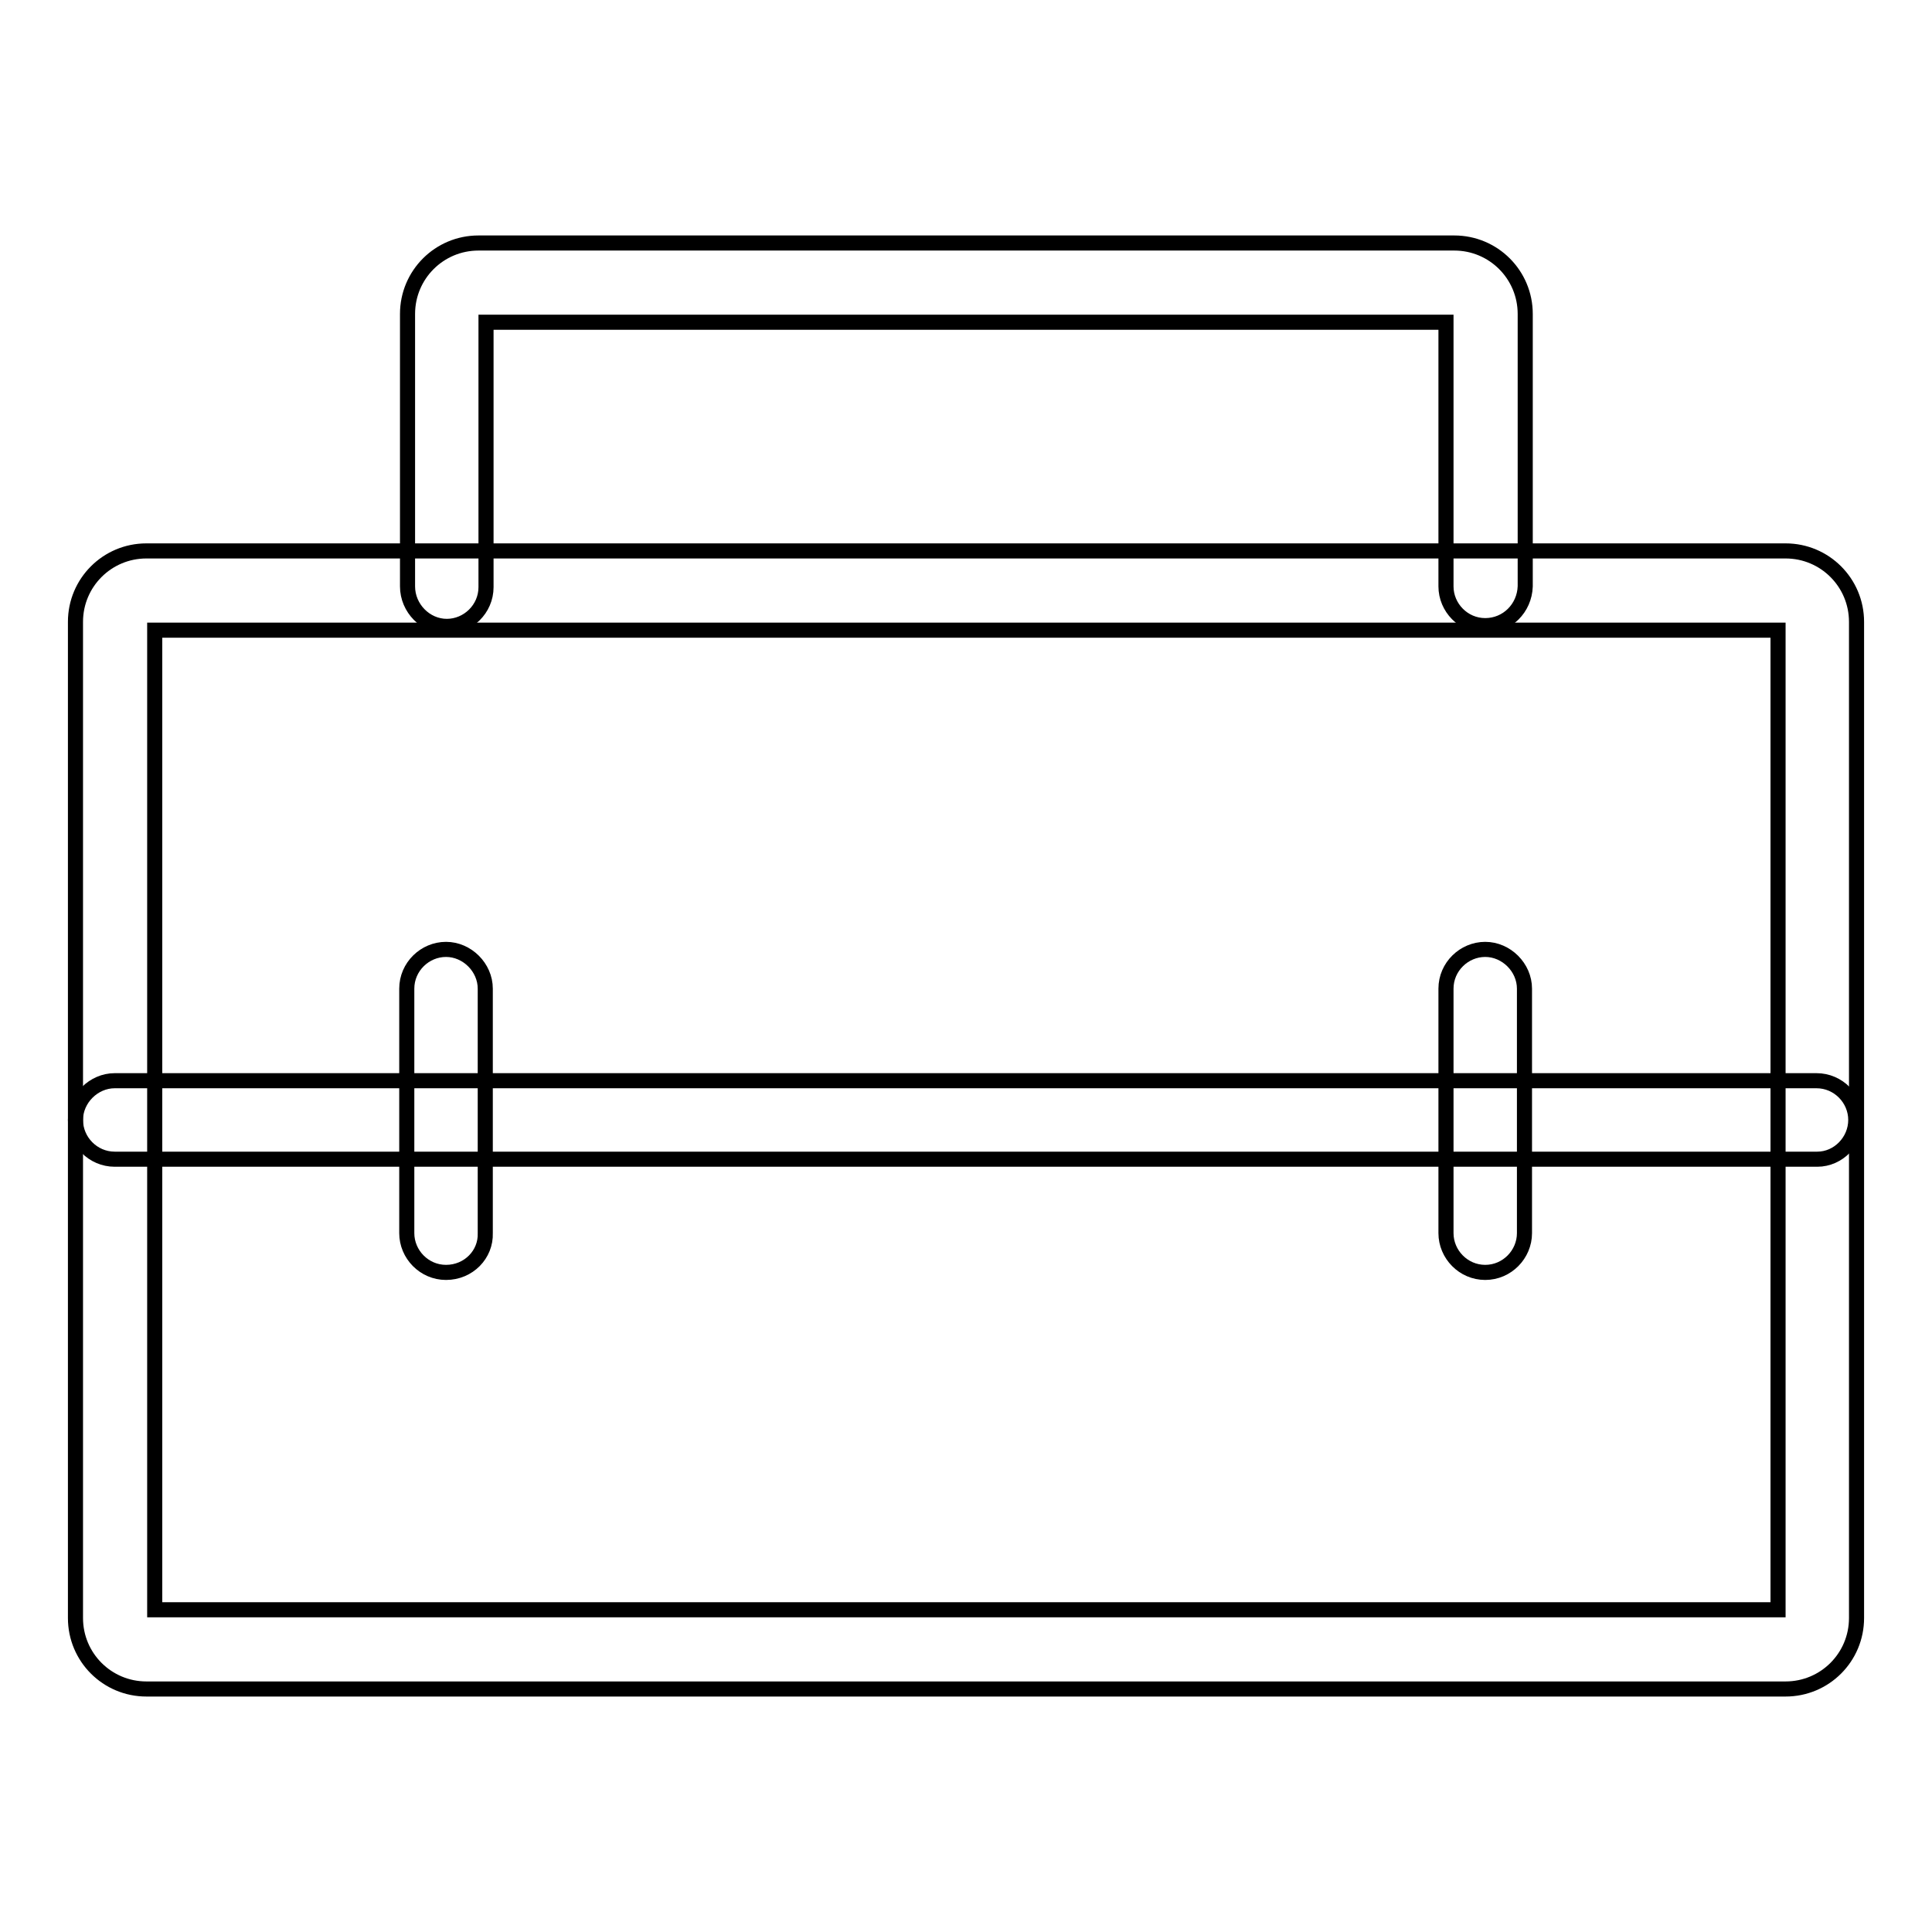
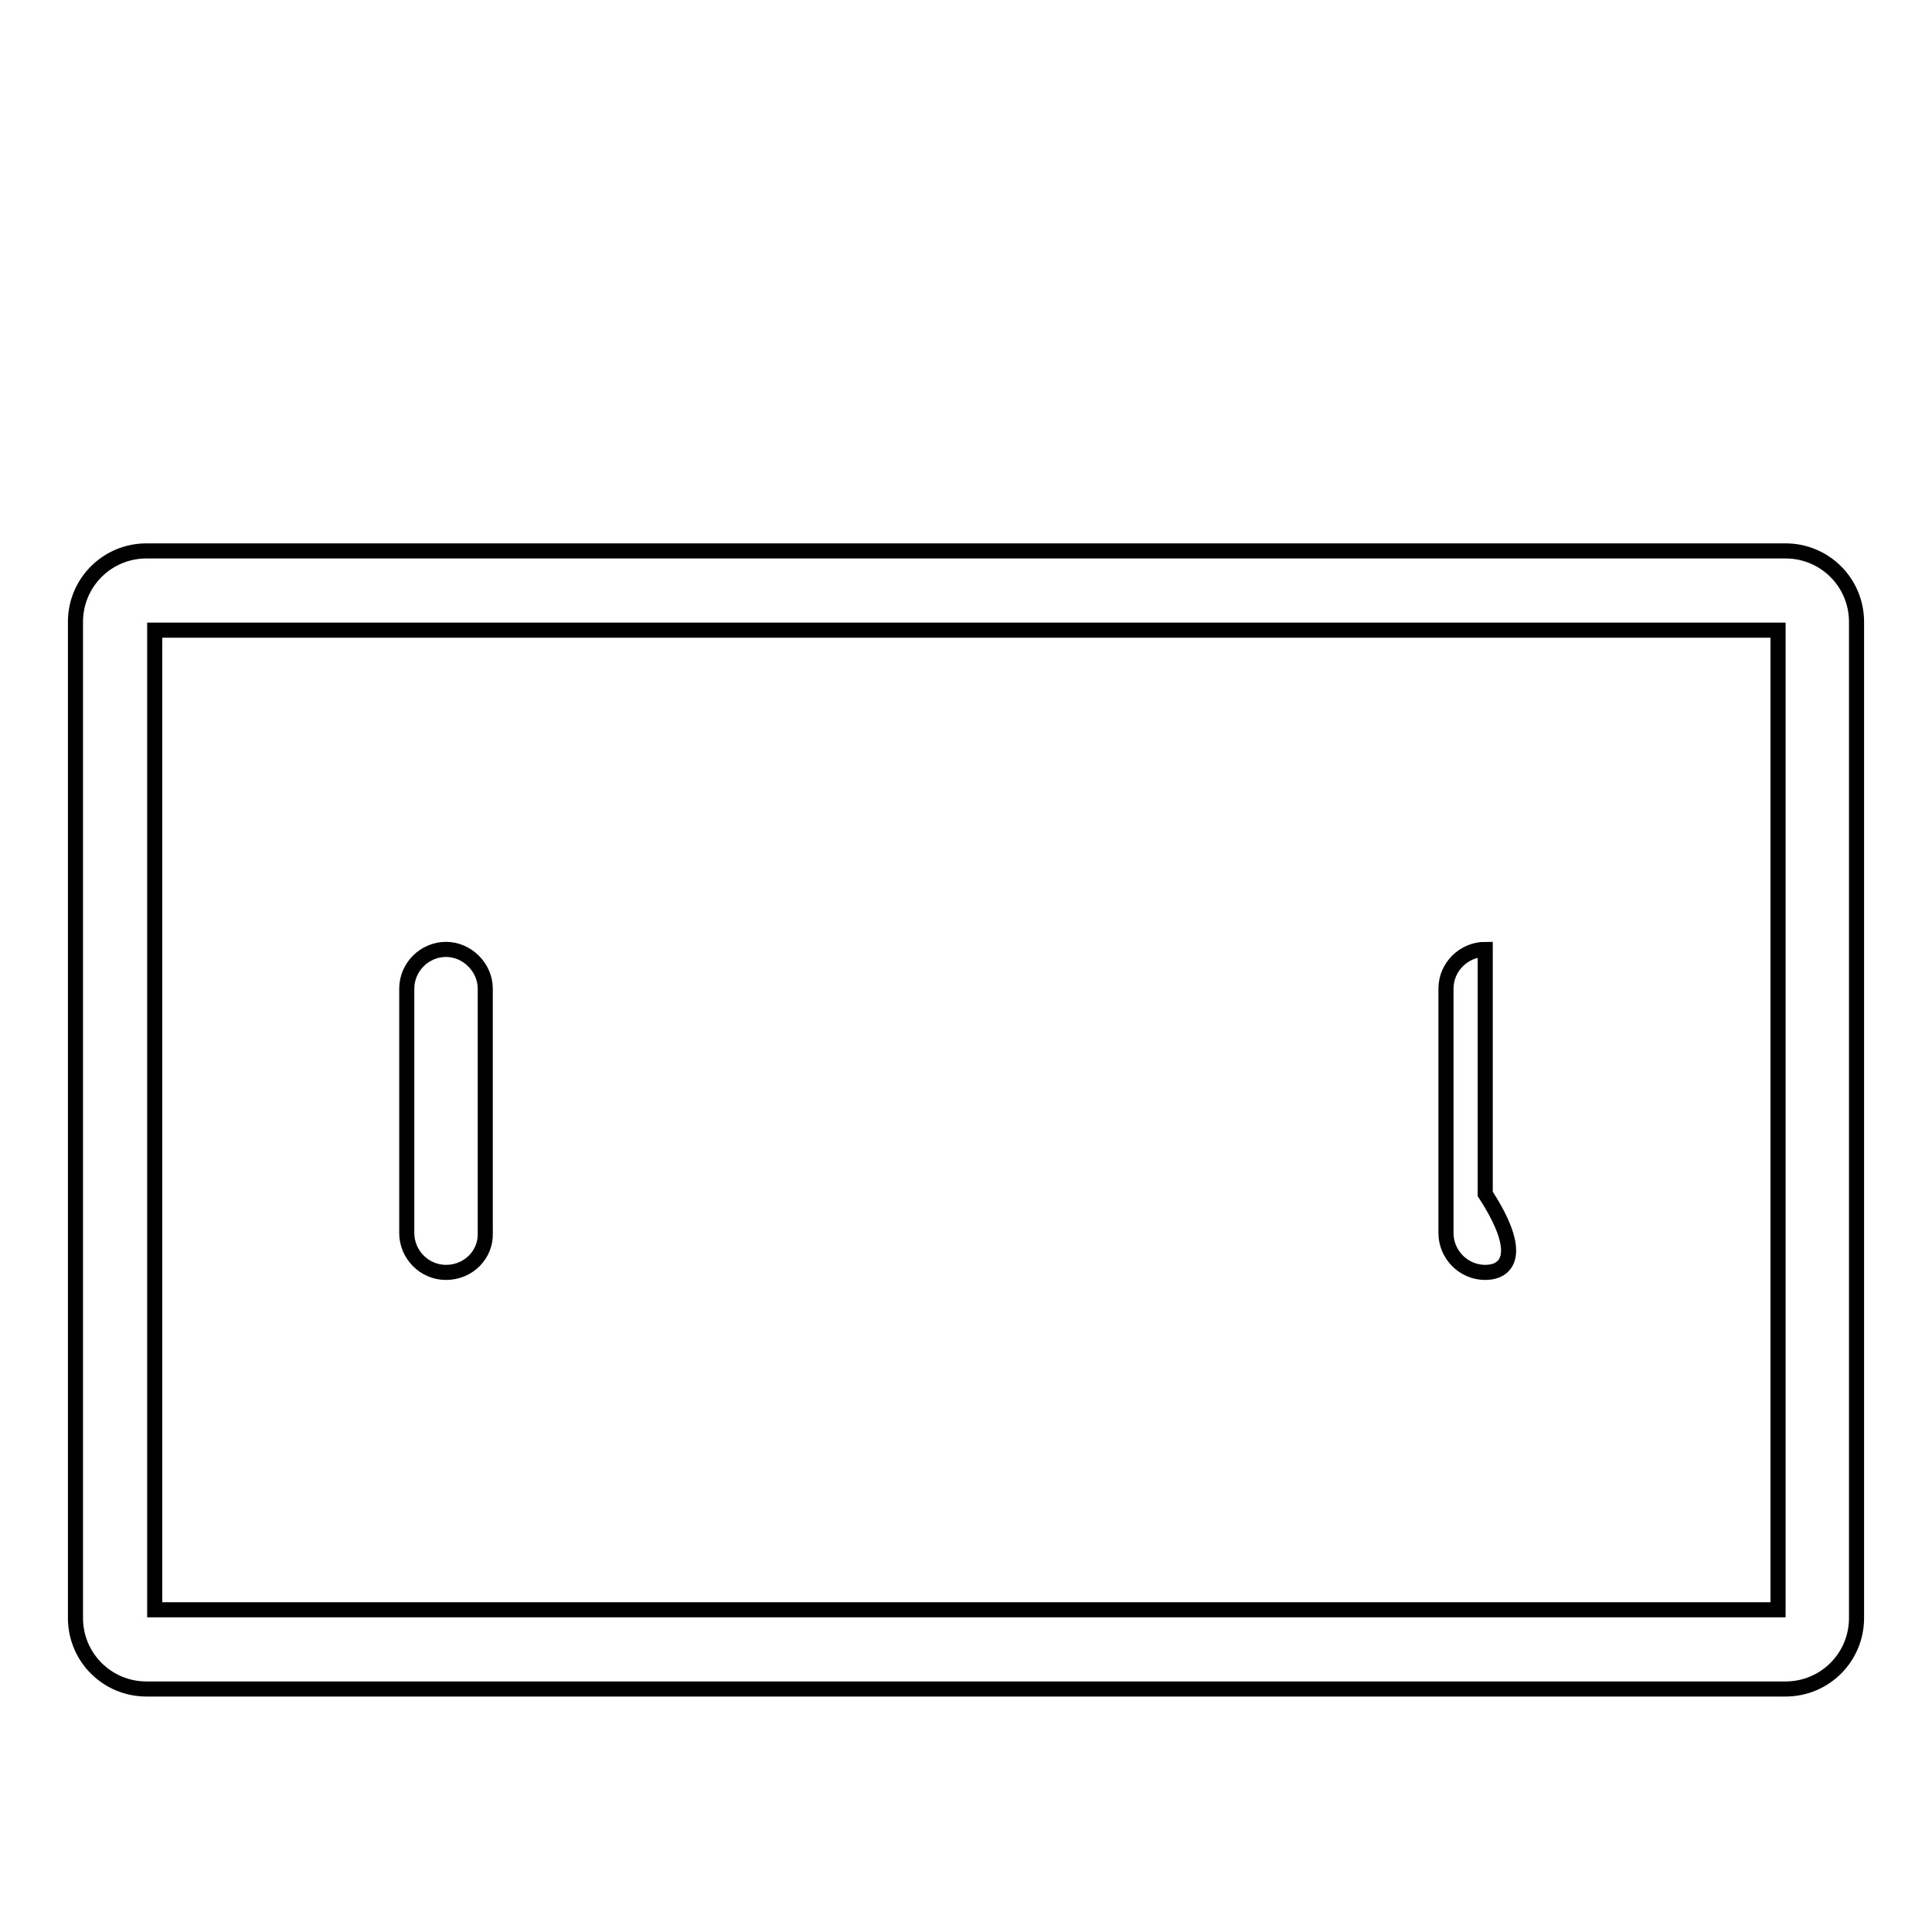
<svg xmlns="http://www.w3.org/2000/svg" version="1.1" x="0px" y="0px" viewBox="0 0 256 256" enable-background="new 0 0 256 256" xml:space="preserve">
  <g>
    <path stroke-width="2" fill-opacity="0" stroke="#000000" d="M236.6,223.8H19.4c-5.2,0-9.4-4.2-9.4-9.4v-132c0-5.2,4.2-9.4,9.4-9.4h217.2c5.2,0,9.4,4.2,9.4,9.4v132 C246,219.6,241.8,223.8,236.6,223.8z M20.5,213.3h215.1V83.5H20.5V213.3z" />
-     <path stroke-width="2" fill-opacity="0" stroke="#000000" d="M196.8,82.9c-2.9,0-5.2-2.4-5.2-5.2V42.7H64.4v35.1c0,2.9-2.4,5.2-5.2,5.2S54,80.6,54,77.7V41.6 c0-5.2,4.2-9.4,9.4-9.4h129.3c5.2,0,9.4,4.2,9.4,9.4v36.1C202,80.6,199.7,82.9,196.8,82.9z M240.8,153.6H15.2 c-2.9,0-5.2-2.4-5.2-5.2s2.4-5.2,5.2-5.2h225.5c2.9,0,5.2,2.4,5.2,5.2S243.6,153.6,240.8,153.6z" />
-     <path stroke-width="2" fill-opacity="0" stroke="#000000" d="M59.1,168.6c-2.9,0-5.2-2.4-5.2-5.2v-32.4c0-2.9,2.4-5.2,5.2-5.2s5.2,2.4,5.2,5.2v32.4 C64.4,166.2,62.1,168.6,59.1,168.6z M196.8,168.6c-2.9,0-5.2-2.4-5.2-5.2v-32.4c0-2.9,2.4-5.2,5.2-5.2s5.2,2.4,5.2,5.2v32.4 C202,166.2,199.7,168.6,196.8,168.6z" />
+     <path stroke-width="2" fill-opacity="0" stroke="#000000" d="M59.1,168.6c-2.9,0-5.2-2.4-5.2-5.2v-32.4c0-2.9,2.4-5.2,5.2-5.2s5.2,2.4,5.2,5.2v32.4 C64.4,166.2,62.1,168.6,59.1,168.6z M196.8,168.6c-2.9,0-5.2-2.4-5.2-5.2v-32.4c0-2.9,2.4-5.2,5.2-5.2v32.4 C202,166.2,199.7,168.6,196.8,168.6z" />
  </g>
</svg>